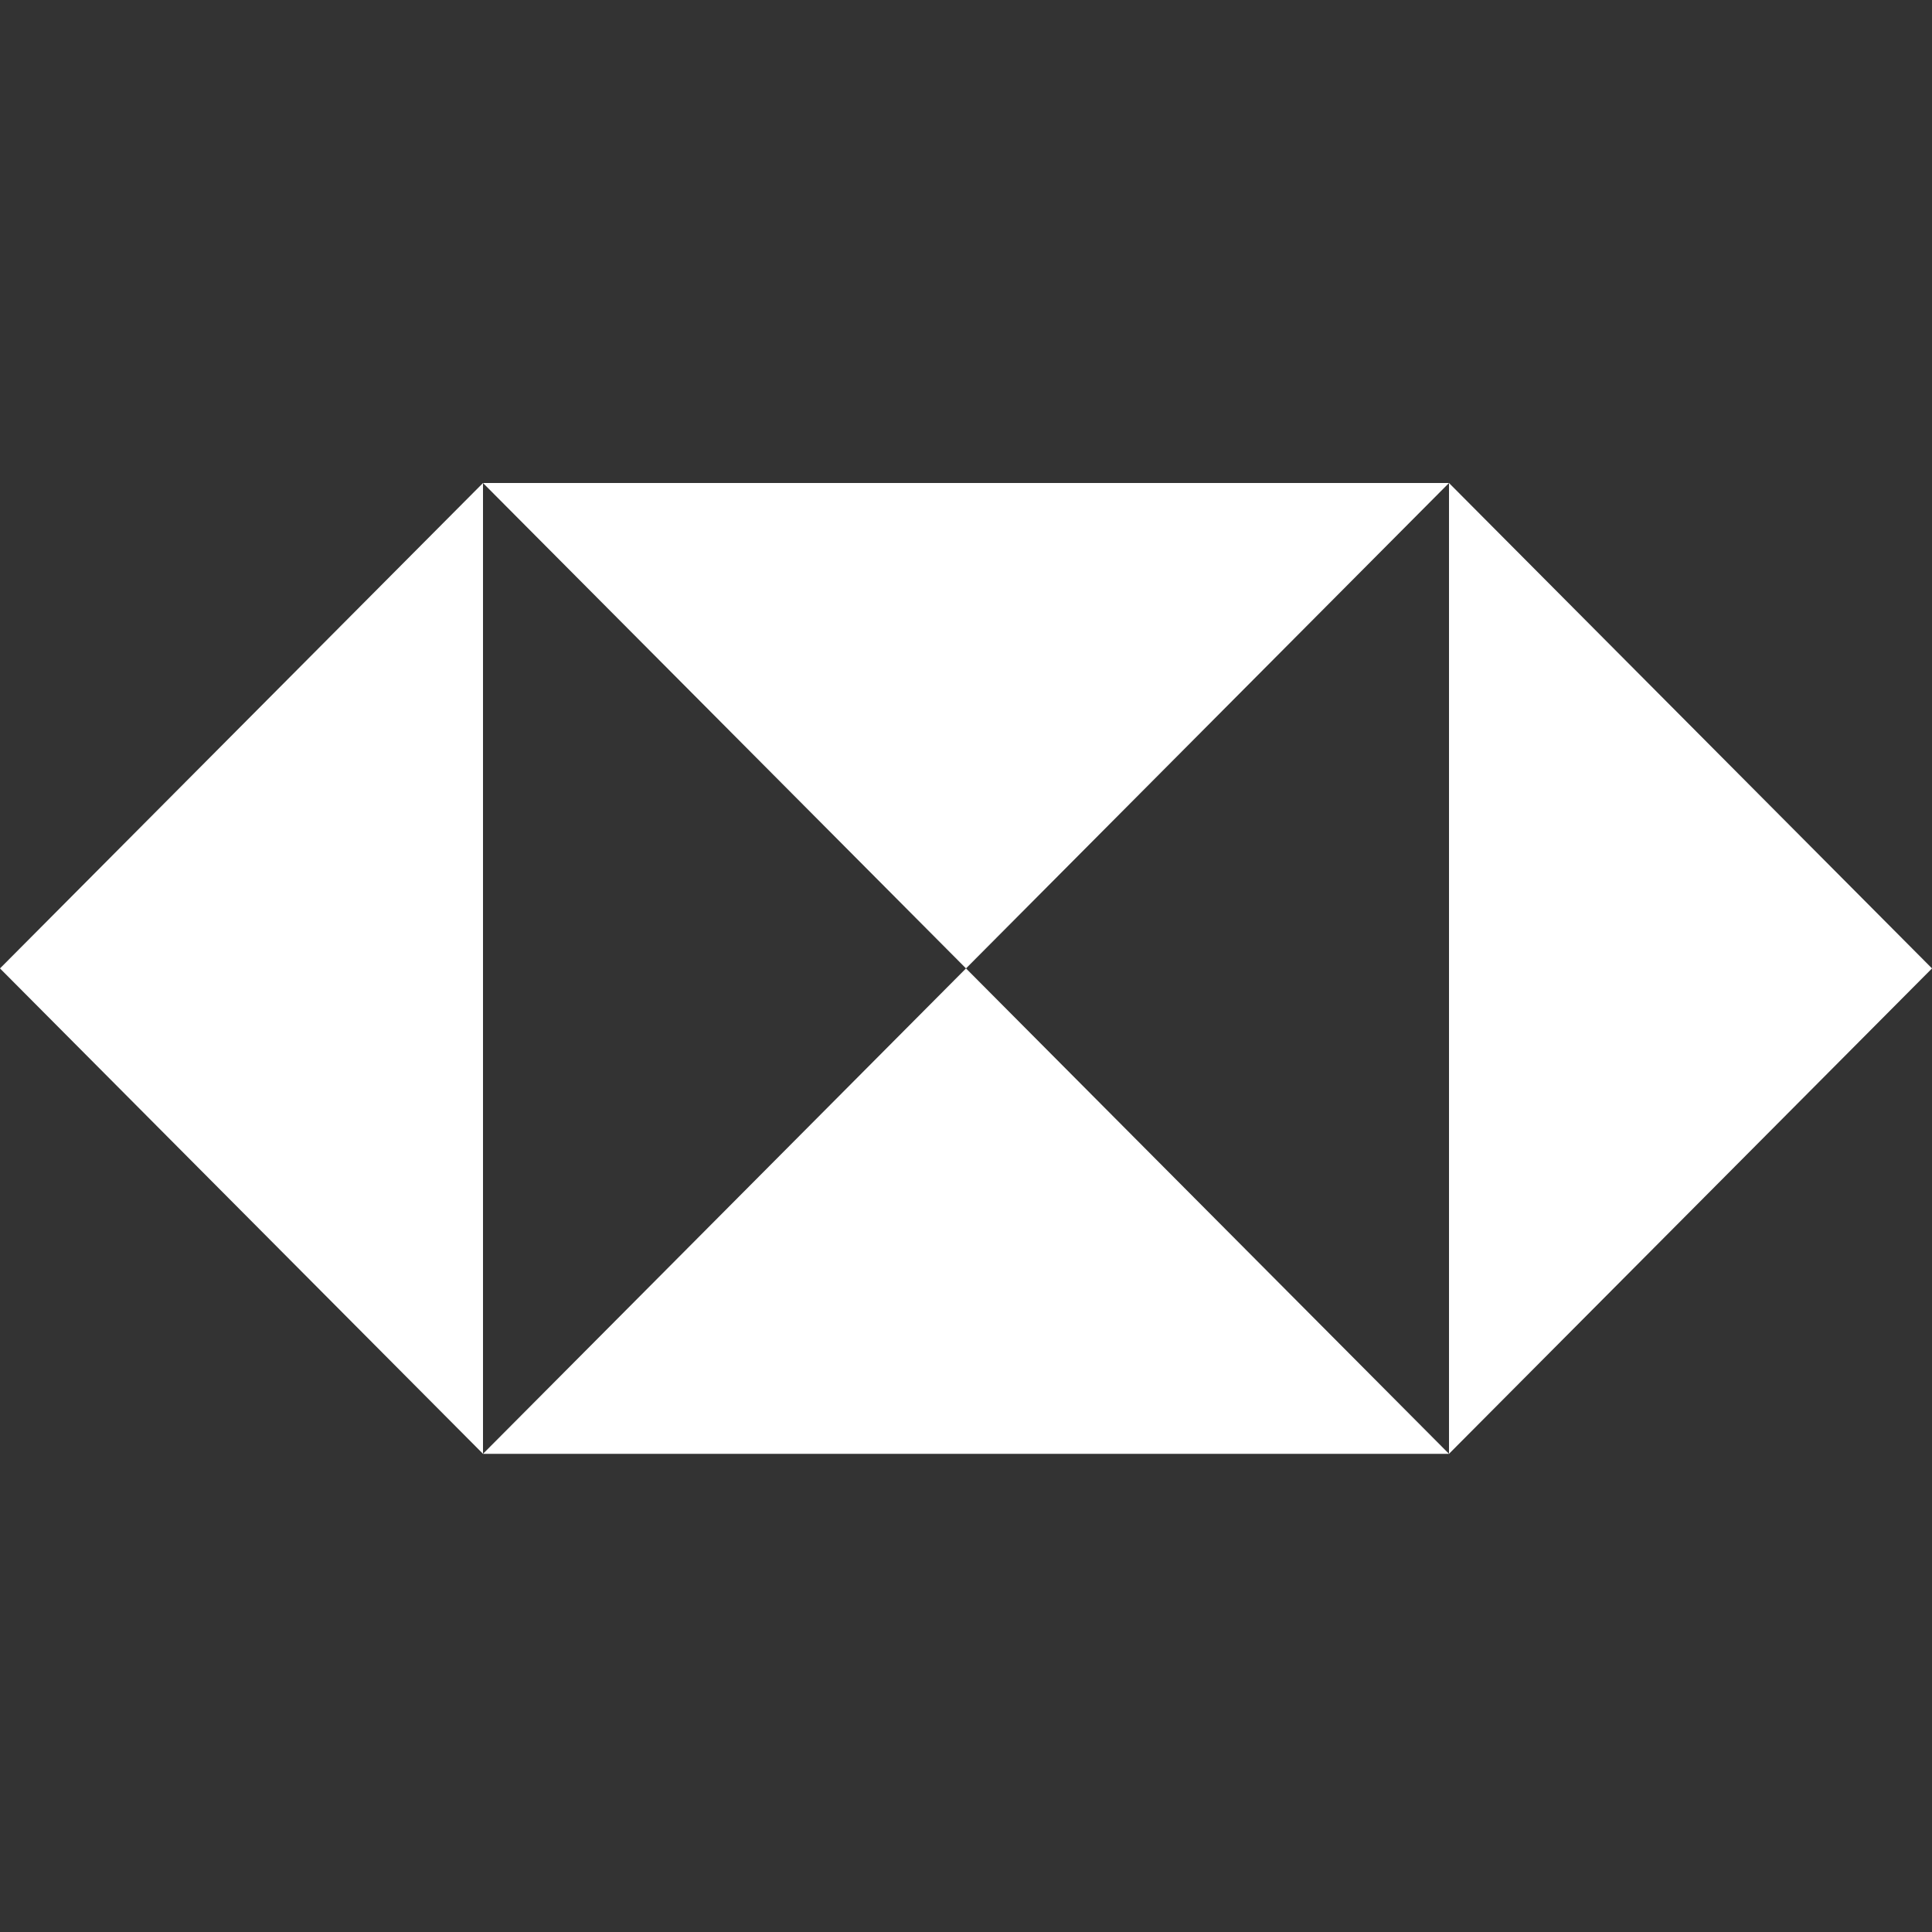
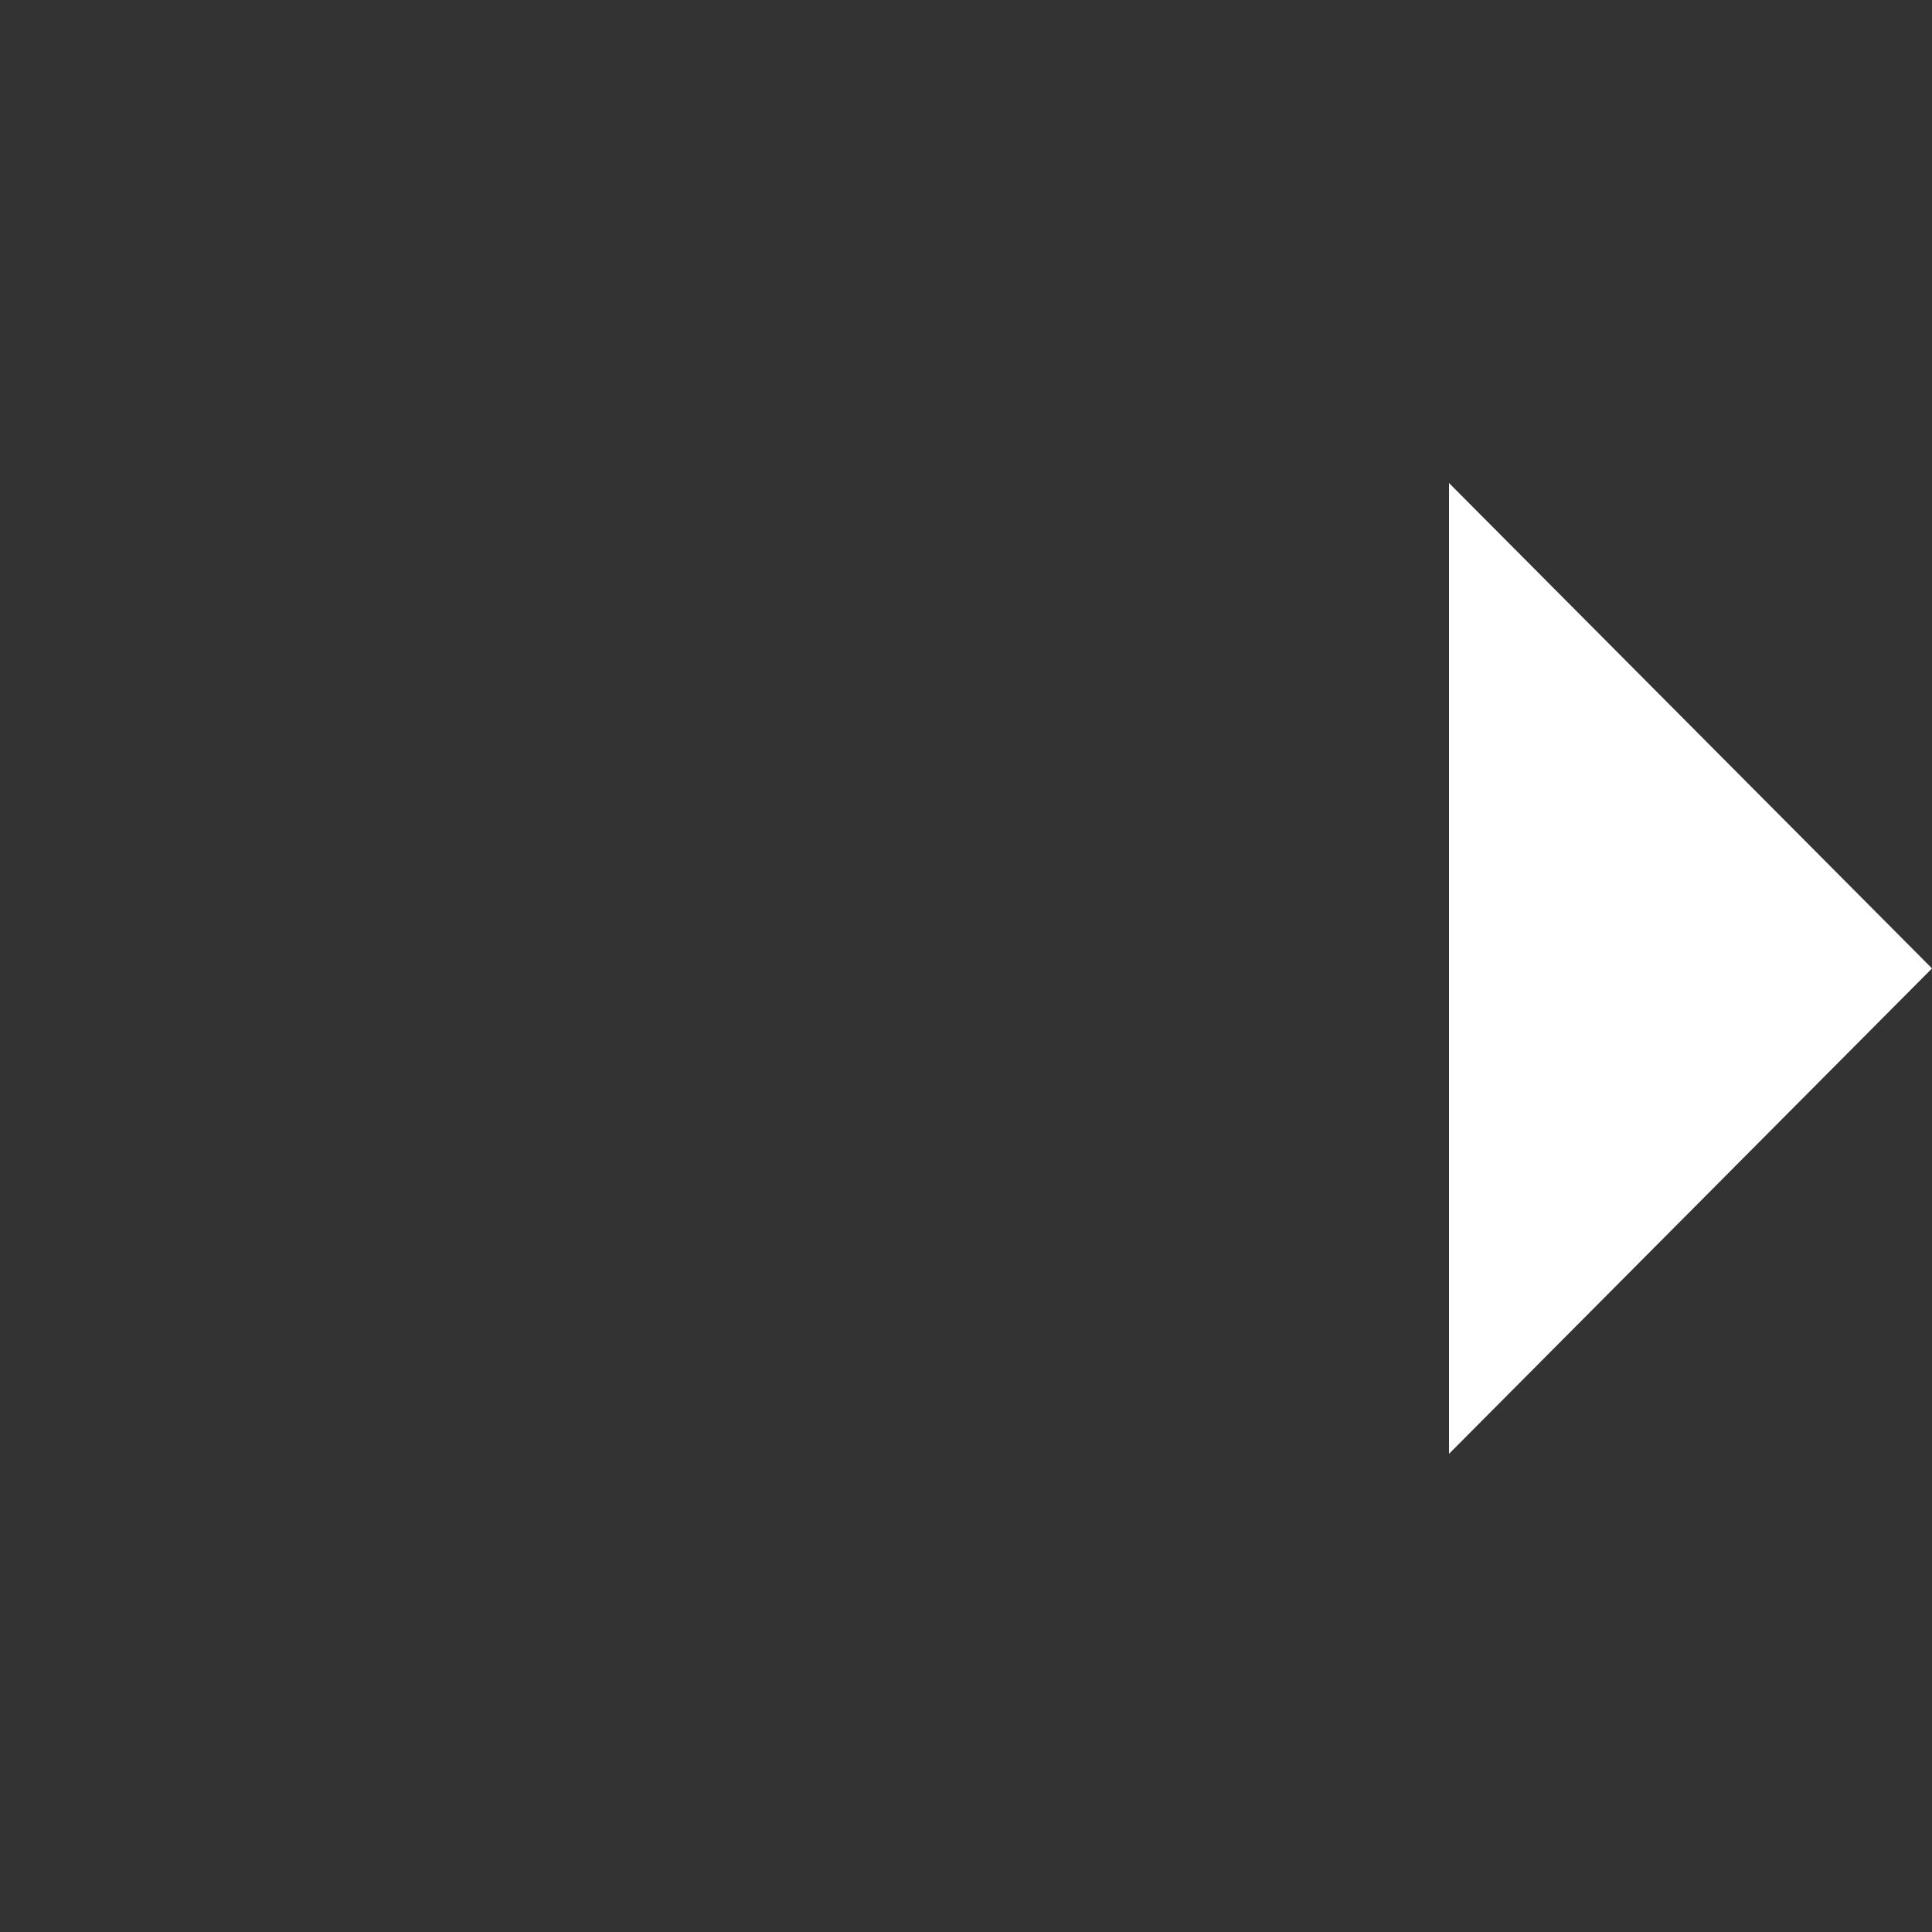
<svg xmlns="http://www.w3.org/2000/svg" width="16" height="16" viewBox="0 0 16 16" fill="none">
  <rect x="0" y="0" width="16" height="16" fill="#333333" stroke="none" />
  <path d="M16 8.02L12 4V12.04L16 8.02Z" fill="white" />
-   <path d="M8 8.02L12 4H4L8 8.02Z" fill="white" />
-   <path d="M0 8.02L4 12.04V4L0 8.02Z" fill="white" />
-   <path d="M8 8.02L4 12.04H12L8 8.02Z" fill="white" />
</svg>